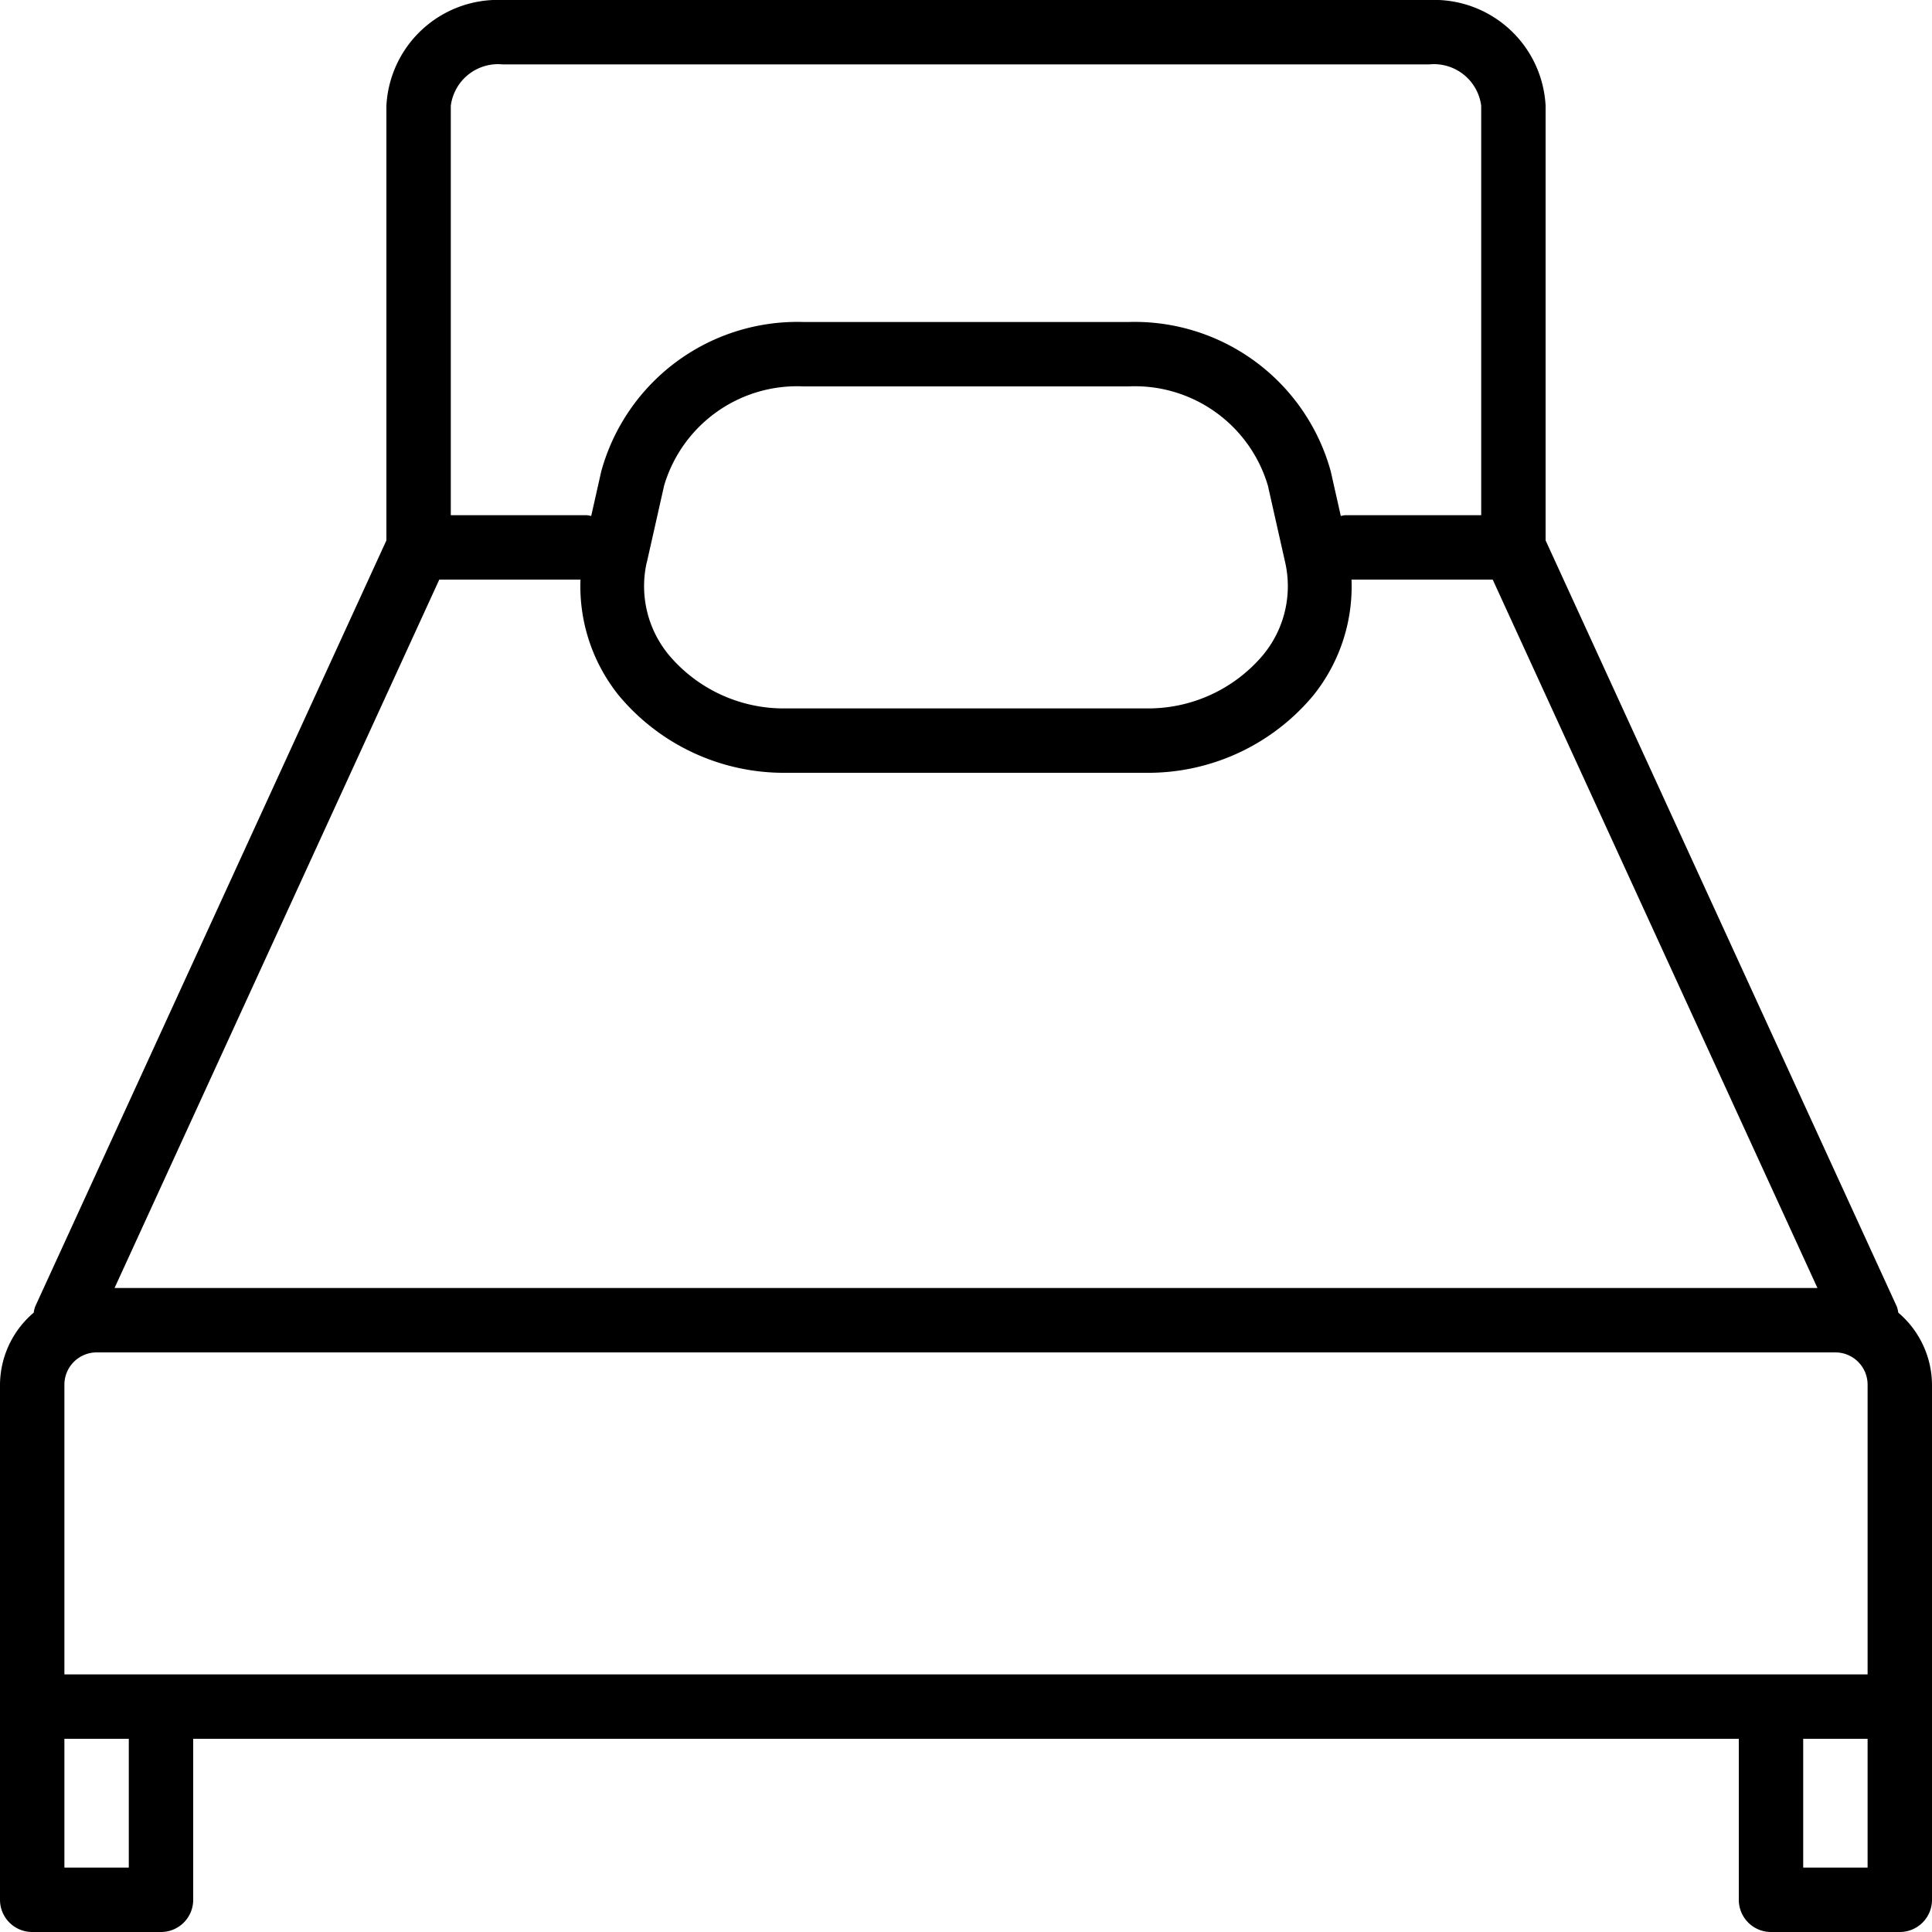
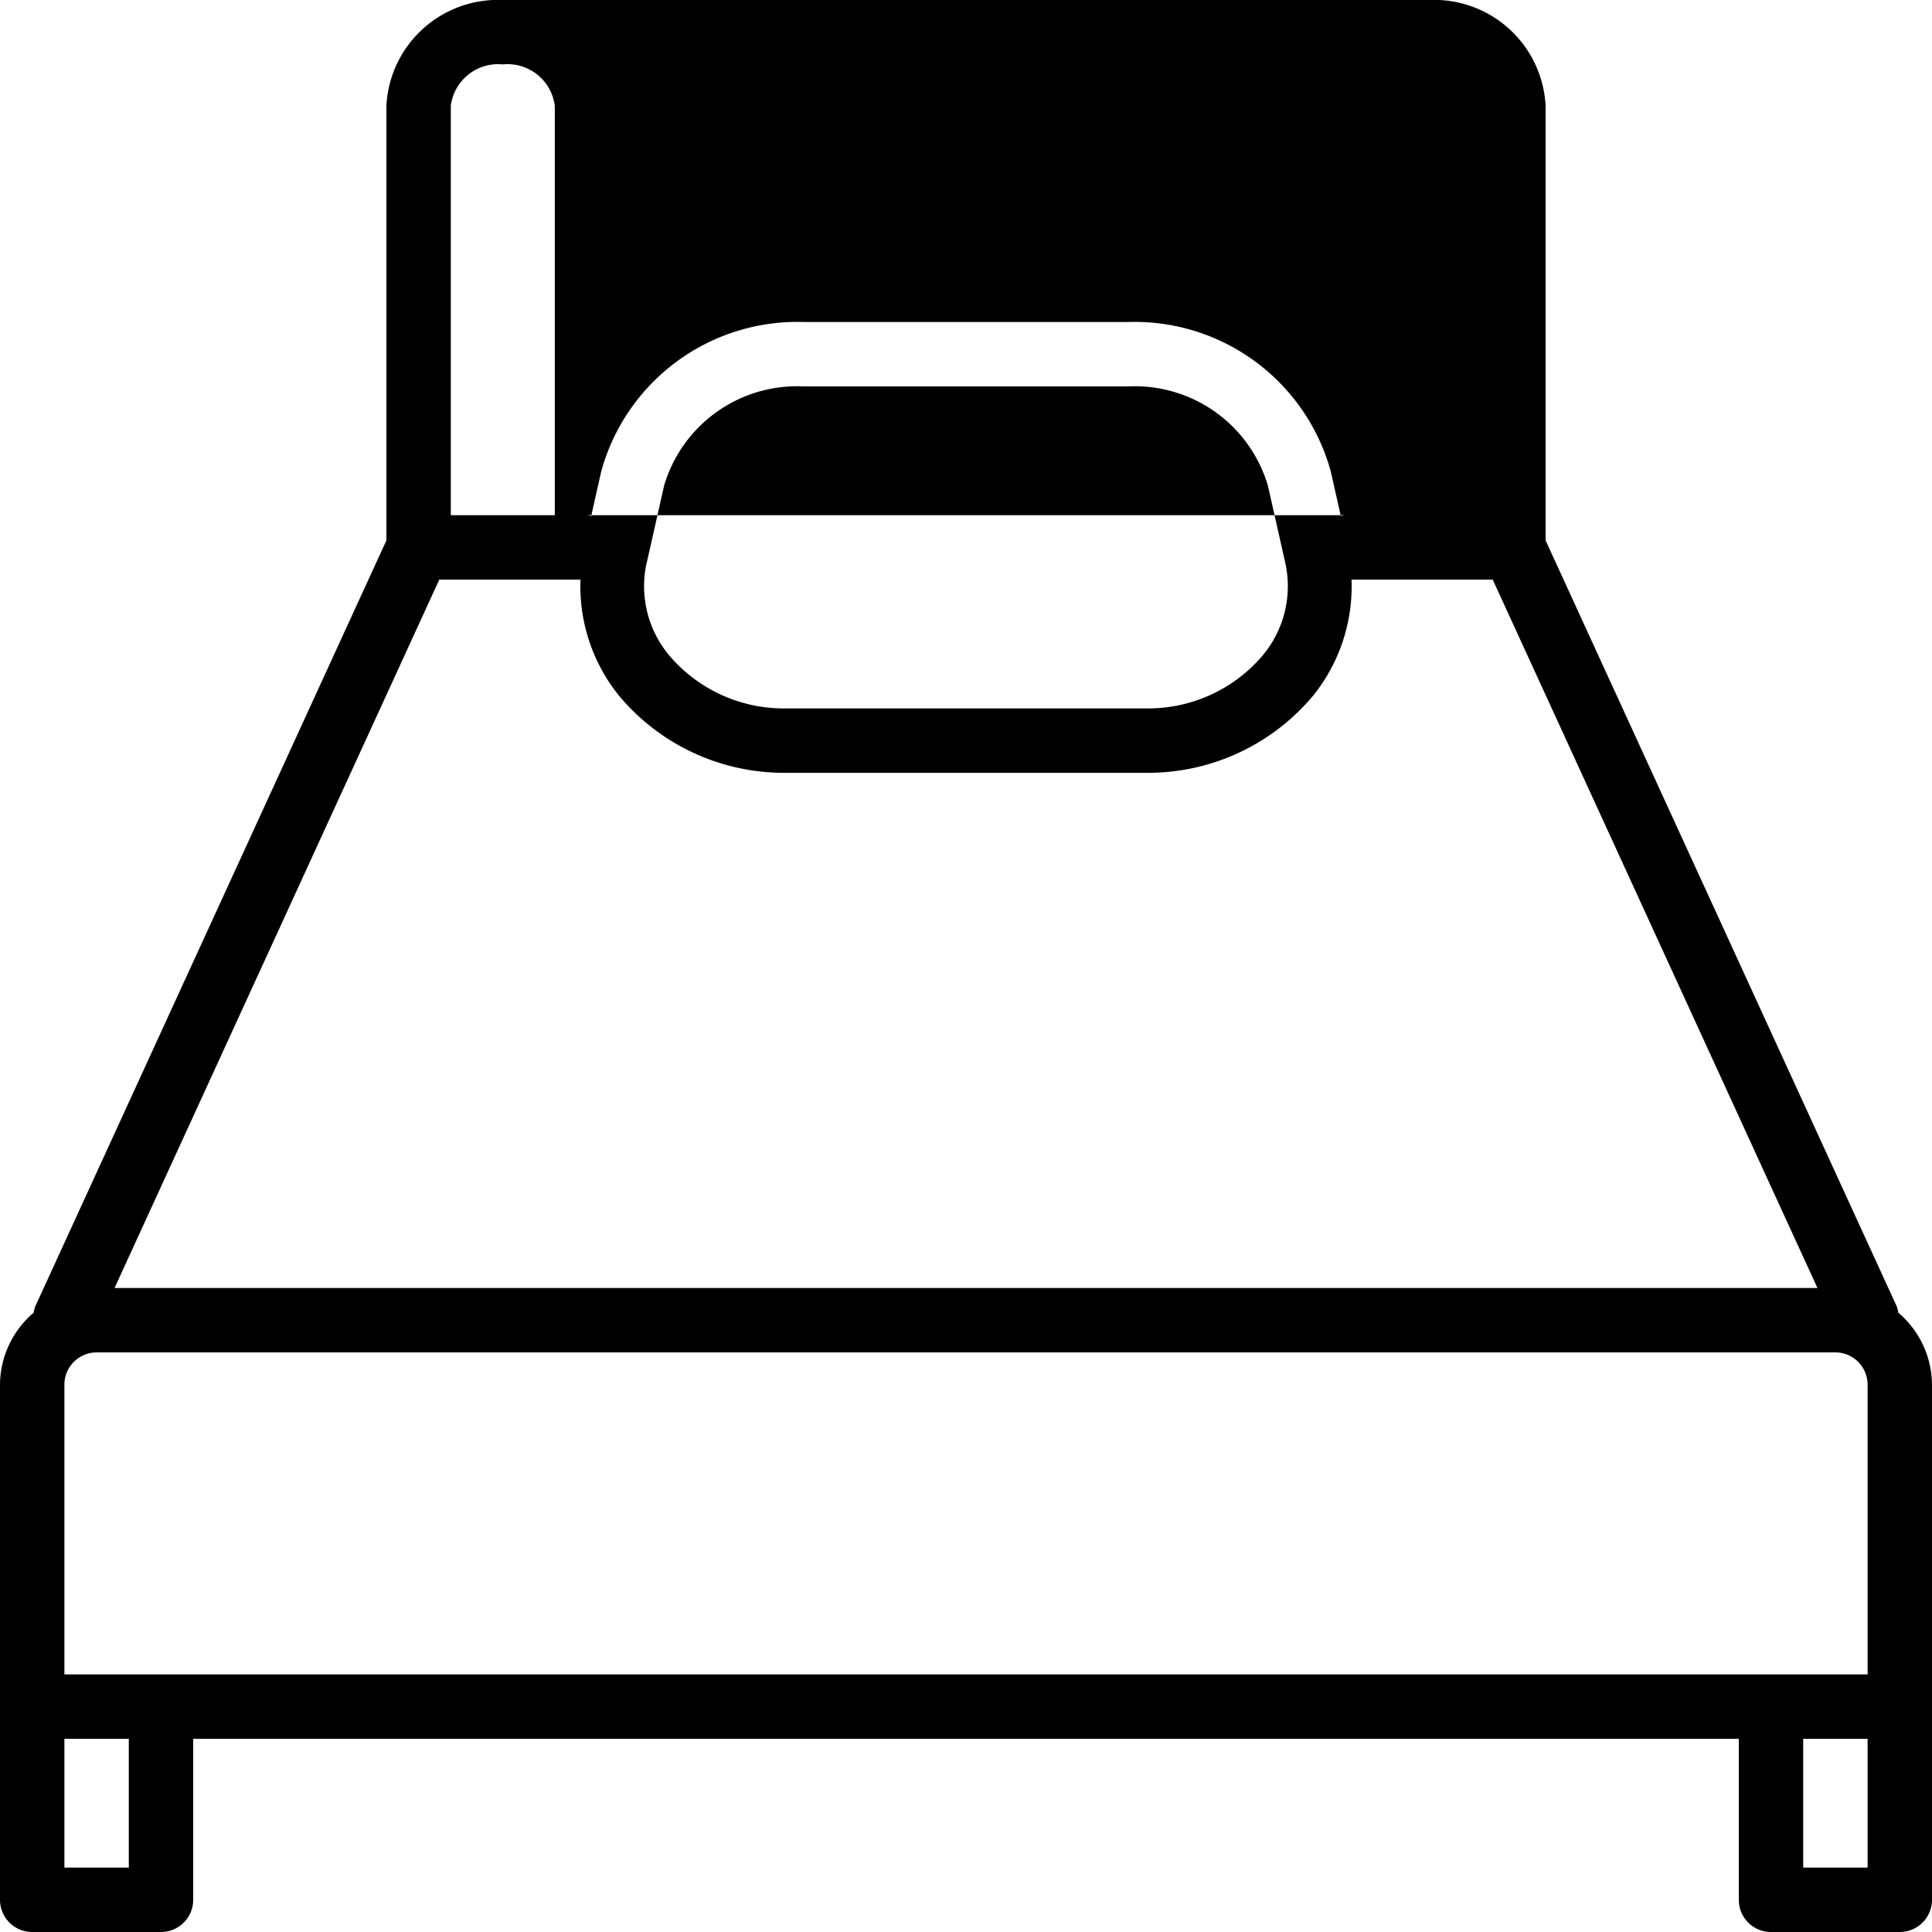
<svg xmlns="http://www.w3.org/2000/svg" id="ebe2e22d-b8ea-4b5b-8cd4-539f753d2ef4" data-name="Layer 1" width="24" height="24" viewBox="0 0 24 24">
-   <path d="M23.581,16.306a.385.385,0,0,0-.017-.073L19.2,6.713V1.314A1.387,1.387,0,0,0,17.754,0H6.246A1.387,1.387,0,0,0,4.8,1.314V6.713l-4.364,9.52a.377.377,0,0,0-.017.073A1.184,1.184,0,0,0,0,17.2v6.4a.4.4,0,0,0,.4.4H2a.4.4,0,0,0,.4-.4v-2H21.6v2a.4.4,0,0,0,.4.4h1.6a.4.4,0,0,0,.4-.4V17.2A1.184,1.184,0,0,0,23.581,16.306ZM.8,20.8V17.2a.401.401,0,0,1,.4-.4H22.8a.401.401,0,0,1,.4.4v3.6ZM5.457,7.2H7.211a2.164,2.164,0,0,0,.475,1.438A2.67,2.67,0,0,0,9.768,9.6h4.465a2.67,2.67,0,0,0,2.082-.962A2.16,2.16,0,0,0,16.789,7.2h1.754L22.577,16H1.423Zm2.577-.209L8.25,6.032A1.723,1.723,0,0,1,9.984,4.8h4.031a1.724,1.724,0,0,1,1.735,1.232l.216.959a1.34,1.34,0,0,1-.278,1.148A1.865,1.865,0,0,1,14.232,8.8H9.768a1.865,1.865,0,0,1-1.457-.661A1.34,1.34,0,0,1,8.033,6.991ZM5.6,1.314A.592.592,0,0,1,6.246.8H17.754a.592.592,0,0,1,.646.514V6.4H16.708a.374.374,0,0,0-.052.01l-.125-.555A2.527,2.527,0,0,0,14.016,4H9.984A2.527,2.527,0,0,0,7.469,5.855l-.125.555A.374.374,0,0,0,7.292,6.4H5.6ZM1.6,23.2H.8V21.6h.8Zm20.8,0V21.6h.8v1.6Z" style="fill-rule:evenodd" />
+   <path d="M23.581,16.306a.385.385,0,0,0-.017-.073L19.2,6.713V1.314A1.387,1.387,0,0,0,17.754,0H6.246A1.387,1.387,0,0,0,4.8,1.314V6.713l-4.364,9.52a.377.377,0,0,0-.017.073A1.184,1.184,0,0,0,0,17.2v6.4a.4.4,0,0,0,.4.4H2a.4.4,0,0,0,.4-.4v-2H21.6v2a.4.4,0,0,0,.4.4h1.6a.4.4,0,0,0,.4-.4V17.2A1.184,1.184,0,0,0,23.581,16.306ZM.8,20.8V17.2a.401.401,0,0,1,.4-.4H22.8a.401.401,0,0,1,.4.4v3.6ZM5.457,7.2H7.211a2.164,2.164,0,0,0,.475,1.438A2.67,2.67,0,0,0,9.768,9.6h4.465a2.67,2.67,0,0,0,2.082-.962A2.16,2.16,0,0,0,16.789,7.2h1.754L22.577,16H1.423Zm2.577-.209L8.25,6.032A1.723,1.723,0,0,1,9.984,4.8h4.031a1.724,1.724,0,0,1,1.735,1.232l.216.959a1.34,1.34,0,0,1-.278,1.148A1.865,1.865,0,0,1,14.232,8.8H9.768a1.865,1.865,0,0,1-1.457-.661A1.34,1.34,0,0,1,8.033,6.991ZM5.6,1.314A.592.592,0,0,1,6.246.8a.592.592,0,0,1,.646.514V6.4H16.708a.374.374,0,0,0-.052.01l-.125-.555A2.527,2.527,0,0,0,14.016,4H9.984A2.527,2.527,0,0,0,7.469,5.855l-.125.555A.374.374,0,0,0,7.292,6.4H5.6ZM1.6,23.2H.8V21.6h.8Zm20.8,0V21.6h.8v1.6Z" style="fill-rule:evenodd" />
</svg>